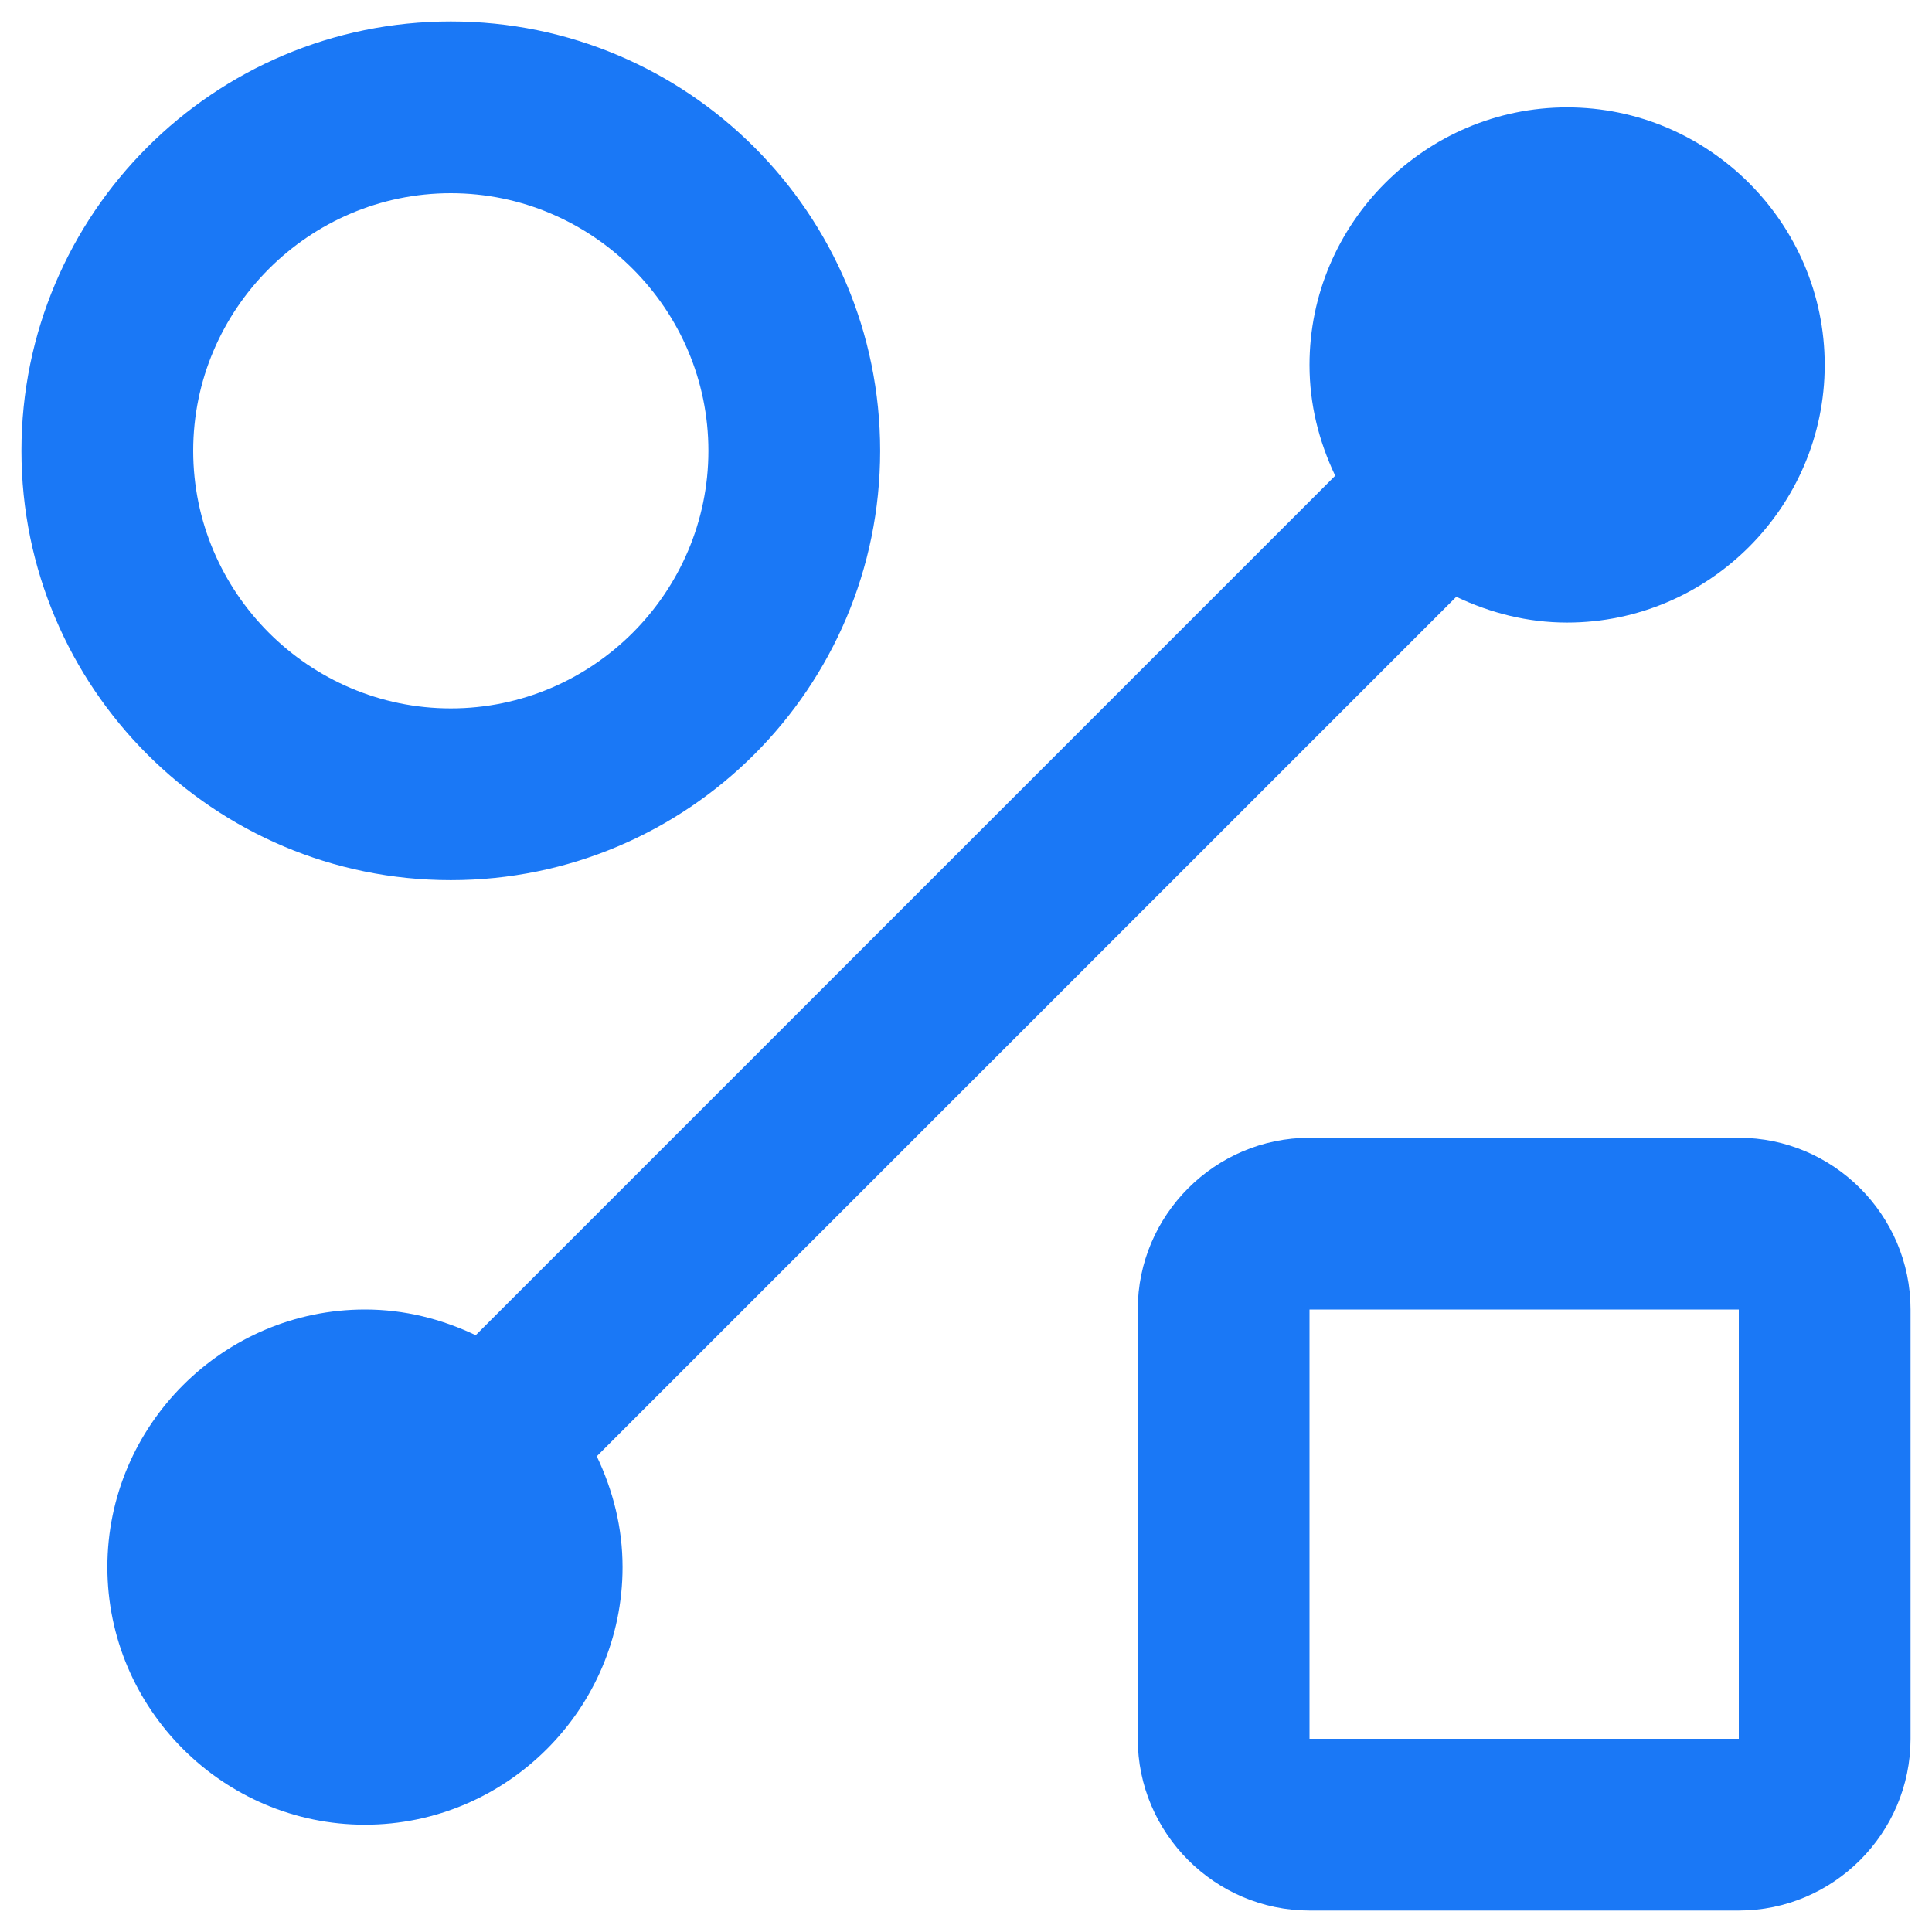
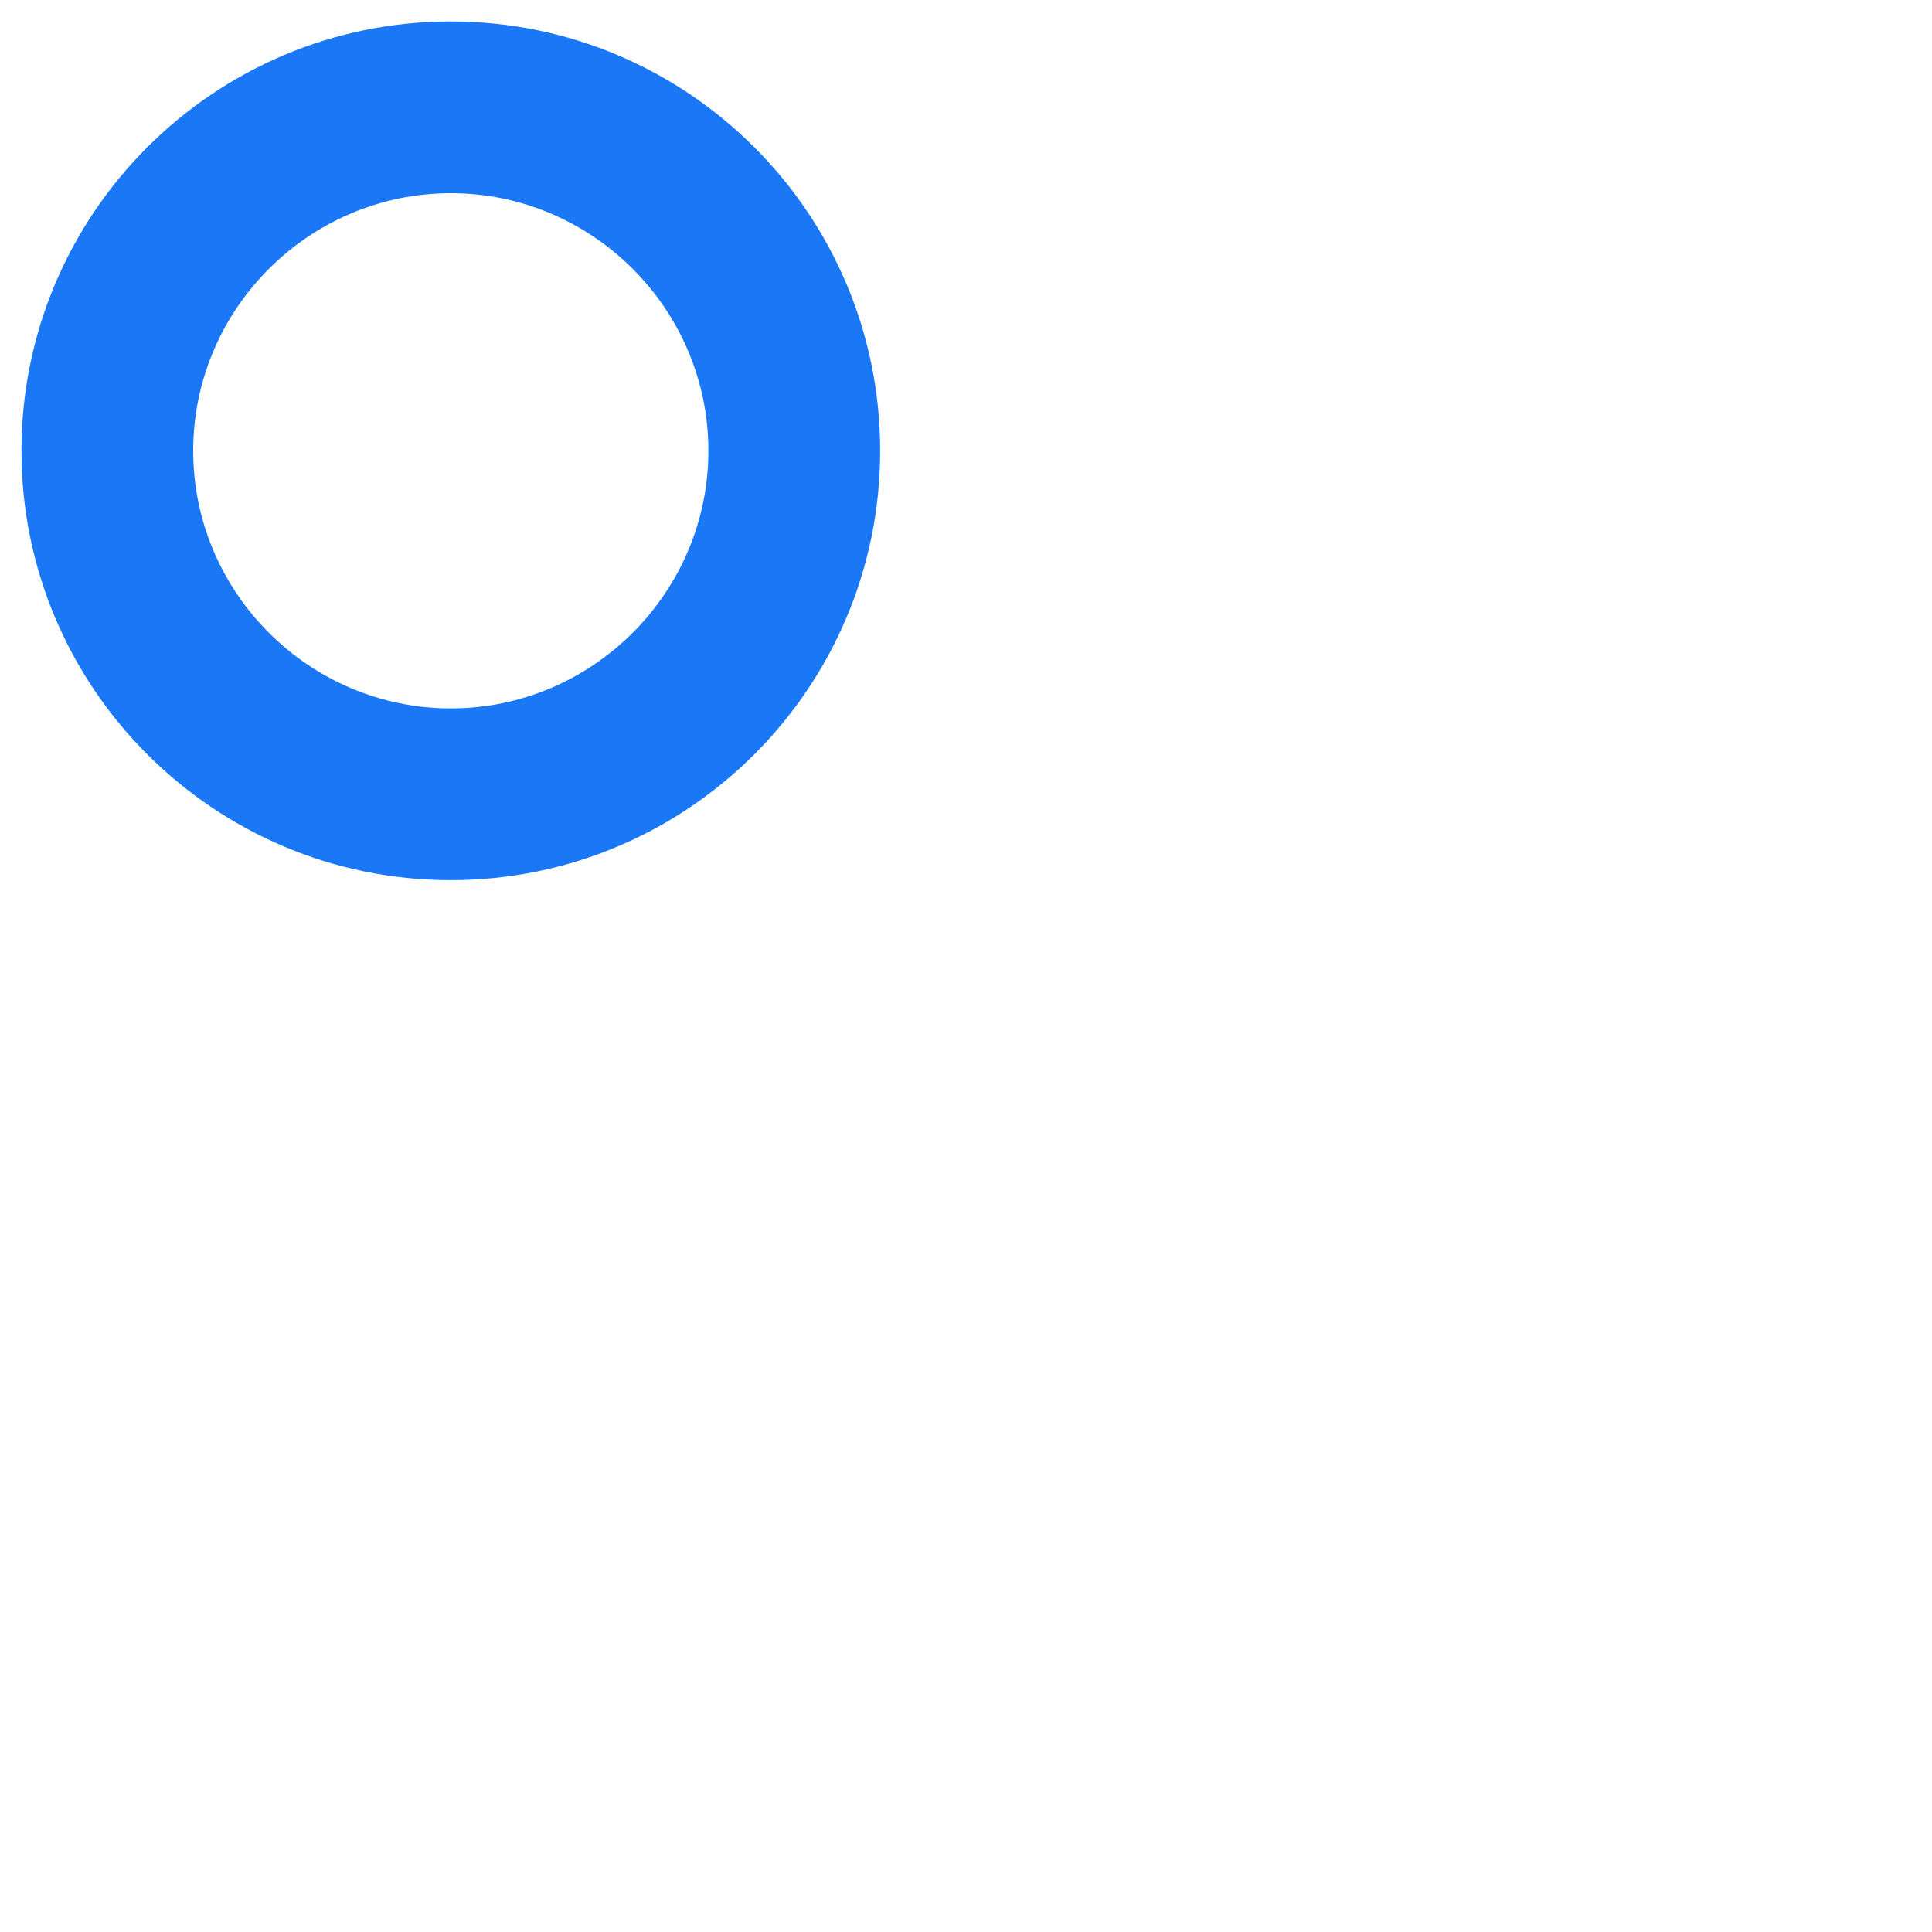
<svg xmlns="http://www.w3.org/2000/svg" width="30" height="30" viewBox="0 0 30 30" fill="none">
  <g id="Vector">
    <path d="M7 13.667C10.68 13.667 13.667 10.68 13.667 7C13.667 3.32 10.68 0.333 7 0.333C3.32 0.333 0.333 3.32 0.333 7C0.333 10.68 3.32 13.667 7 13.667ZM7 3C9.2 3 11 4.8 11 7C11 9.2 9.2 11 7 11C4.8 11 3 9.2 3 7C3 4.8 4.8 3 7 3Z" fill="#1A78F6" />
-     <path d="M27 17.667H20.334C18.867 17.667 17.667 18.867 17.667 20.334V27C17.667 28.467 18.867 29.667 20.334 29.667H27C28.467 29.667 29.667 28.467 29.667 27V20.334C29.667 18.867 28.467 17.667 27 17.667ZM27 27H20.334V20.334H27V27Z" fill="#1A78F6" />
-     <path d="M22.613 9.267C23.147 9.52 23.72 9.667 24.334 9.667C26.534 9.667 28.334 7.867 28.334 5.667C28.334 3.467 26.534 1.667 24.334 1.667C22.134 1.667 20.334 3.467 20.334 5.667C20.334 6.28 20.48 6.854 20.733 7.387L7.387 20.733C6.854 20.48 6.28 20.334 5.667 20.334C3.467 20.334 1.667 22.134 1.667 24.334C1.667 26.534 3.467 28.334 5.667 28.334C7.867 28.334 9.667 26.534 9.667 24.334C9.667 23.72 9.52 23.147 9.267 22.613L22.613 9.267Z" fill="#1A78F6" />
  </g>
</svg>